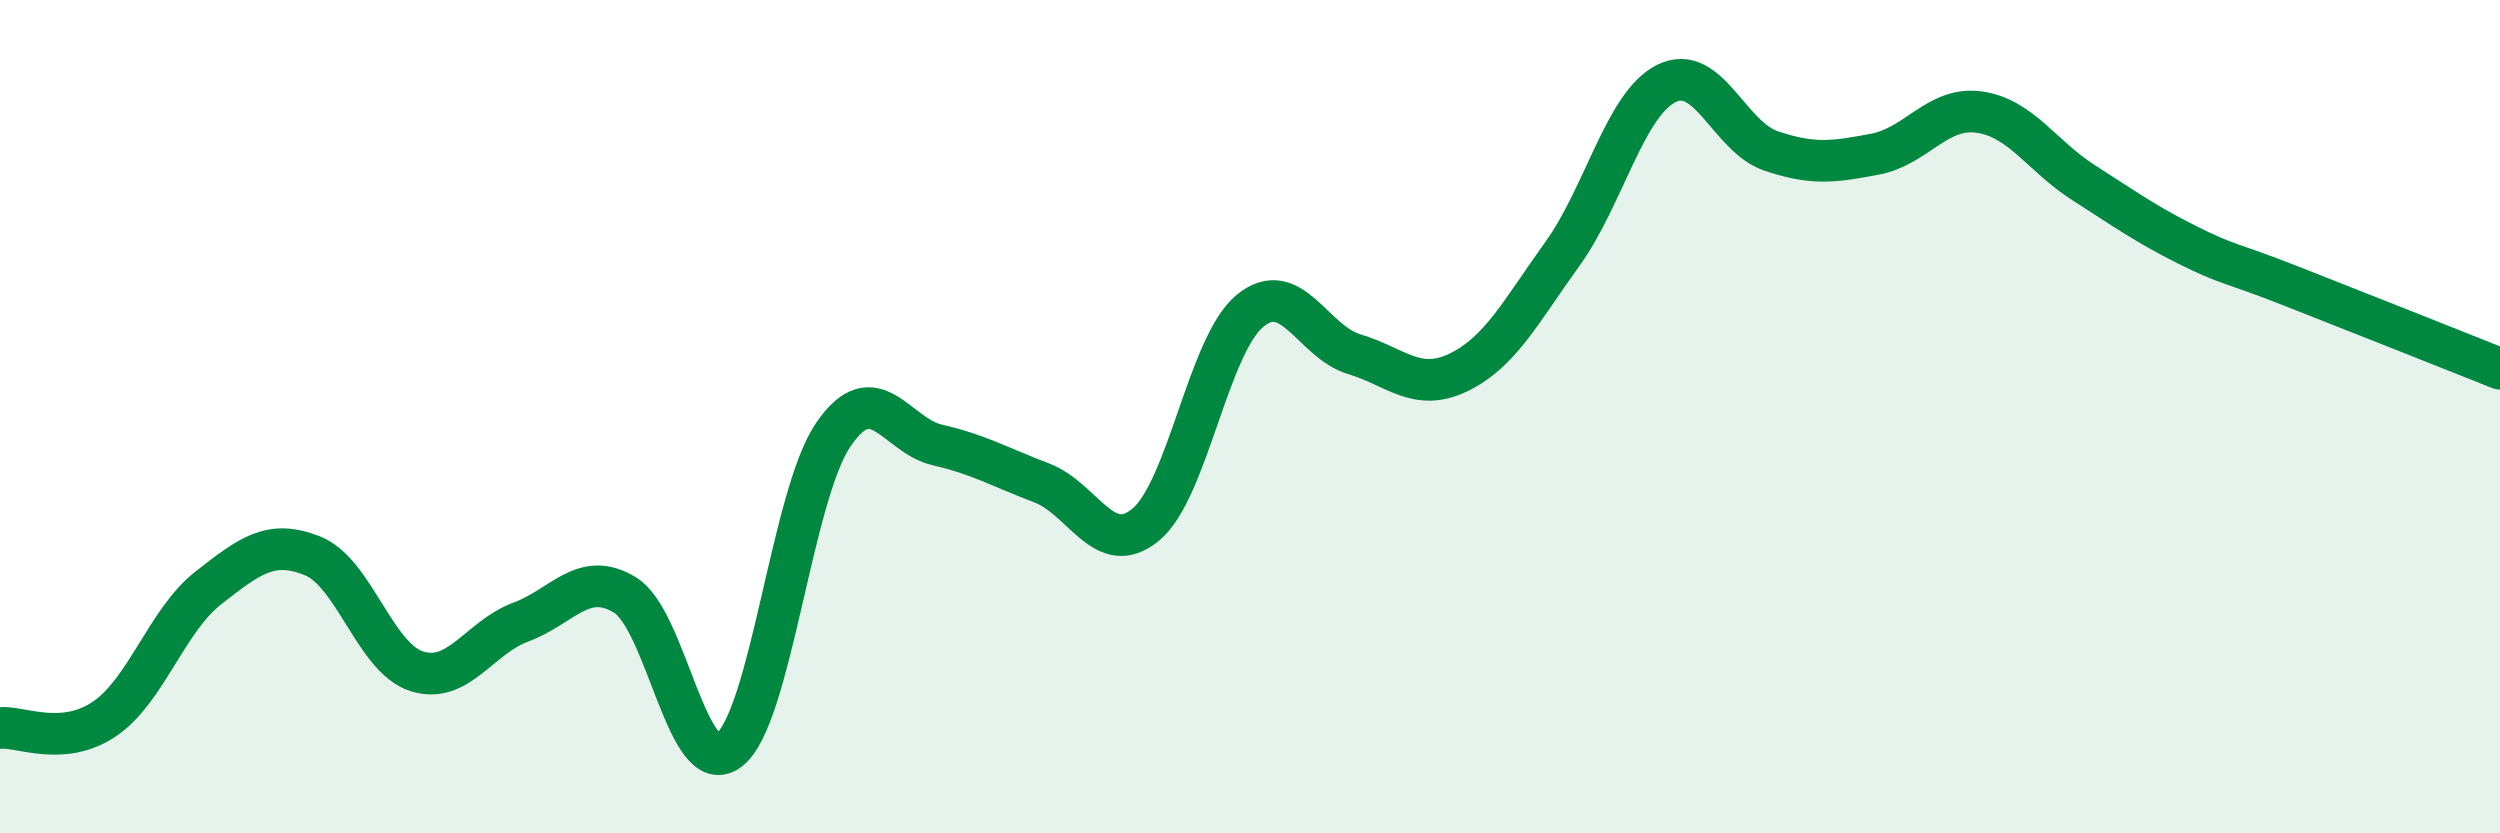
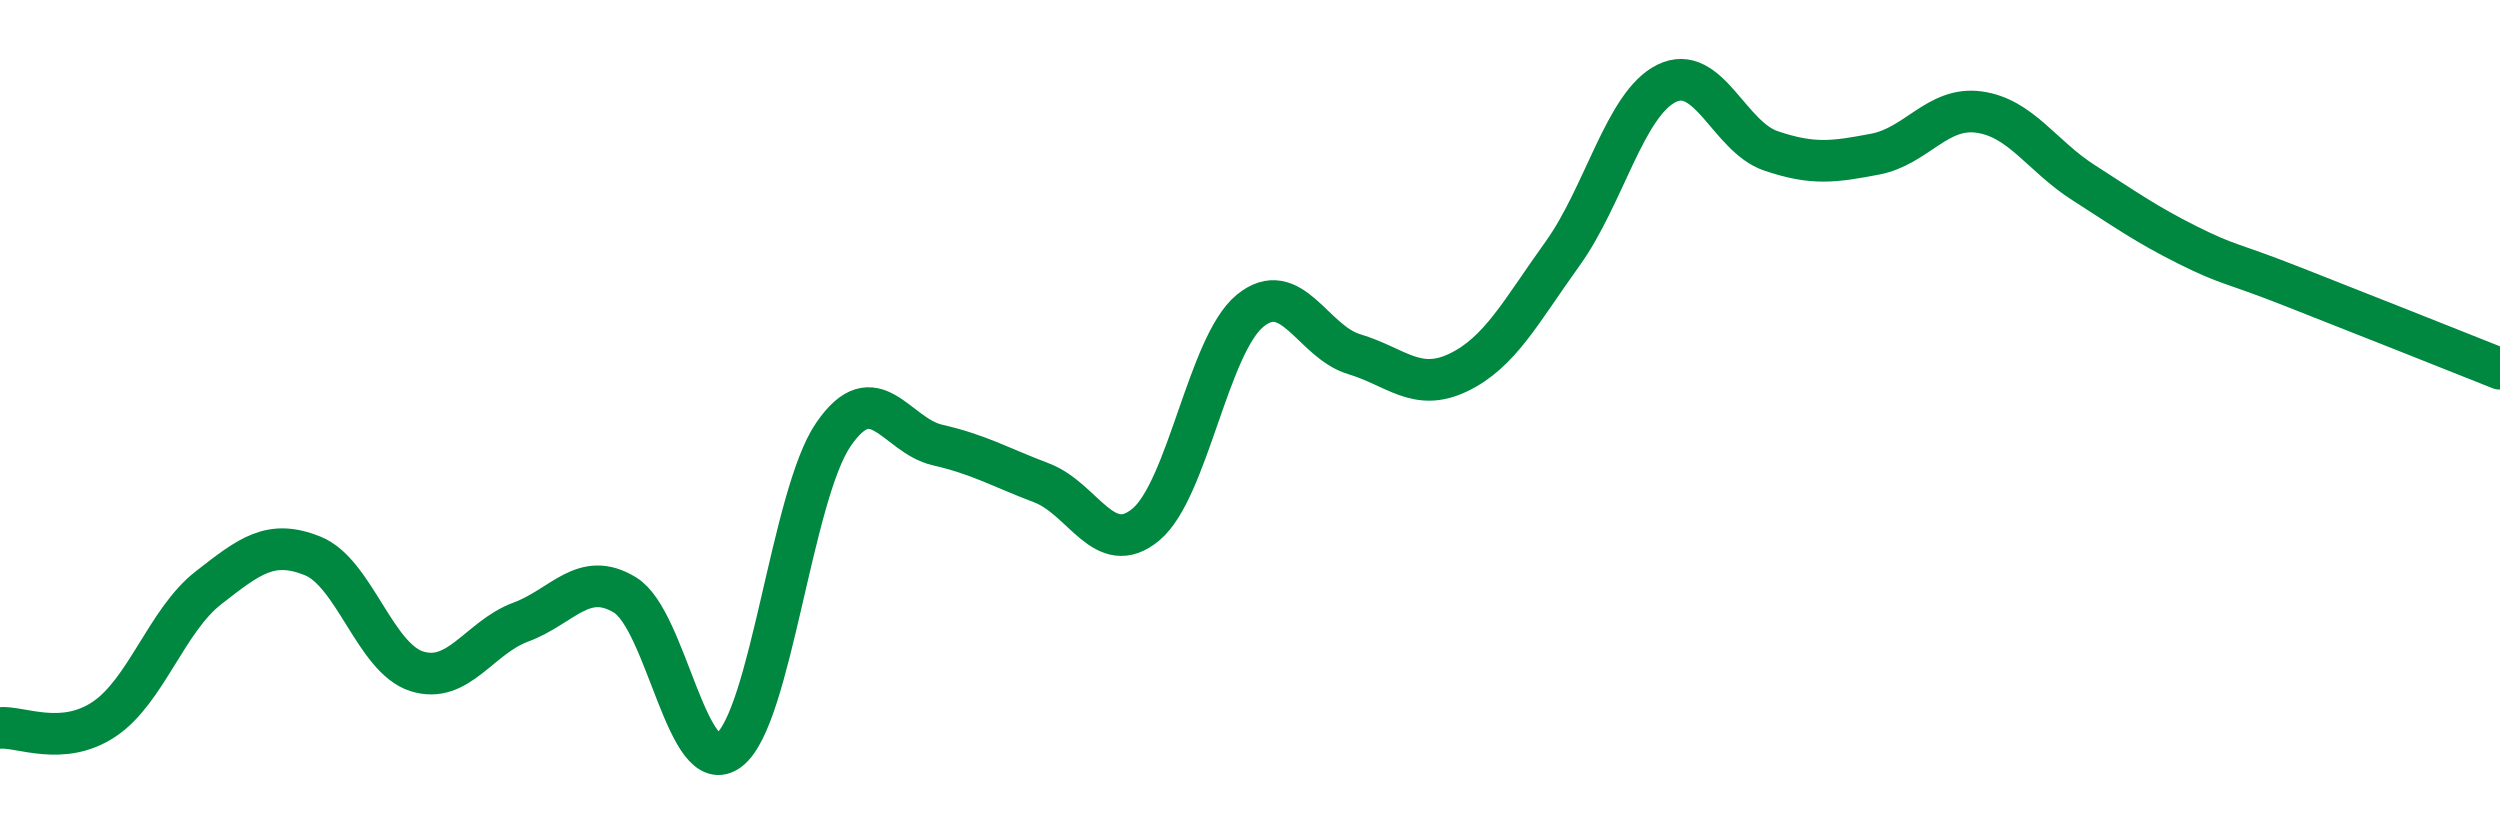
<svg xmlns="http://www.w3.org/2000/svg" width="60" height="20" viewBox="0 0 60 20">
-   <path d="M 0,17.47 C 0.5,17.43 1.5,17.93 2.5,17.26 C 3.5,16.59 4,14.89 5,14.11 C 6,13.33 6.5,12.94 7.5,13.34 C 8.5,13.74 9,15.79 10,16.11 C 11,16.43 11.5,15.3 12.5,14.93 C 13.5,14.56 14,13.67 15,14.28 C 16,14.89 16.5,18.77 17.5,18 C 18.5,17.23 19,11.89 20,10.43 C 21,8.97 21.5,10.45 22.5,10.68 C 23.5,10.91 24,11.21 25,11.59 C 26,11.97 26.5,13.42 27.5,12.59 C 28.5,11.76 29,8.28 30,7.46 C 31,6.64 31.5,8.2 32.5,8.5 C 33.5,8.8 34,9.42 35,8.94 C 36,8.46 36.5,7.48 37.5,6.09 C 38.5,4.7 39,2.49 40,2 C 41,1.51 41.5,3.28 42.5,3.62 C 43.5,3.96 44,3.89 45,3.7 C 46,3.51 46.5,2.55 47.5,2.69 C 48.5,2.83 49,3.74 50,4.38 C 51,5.02 51.5,5.38 52.5,5.88 C 53.5,6.38 53.5,6.28 55,6.87 C 56.5,7.46 59,8.45 60,8.85L60 20L0 20Z" fill="#008740" opacity="0.1" stroke-linecap="round" stroke-linejoin="round" />
  <path d="M 0,17.47 C 0.5,17.43 1.5,17.93 2.5,17.26 C 3.5,16.59 4,14.89 5,14.11 C 6,13.33 6.5,12.94 7.5,13.34 C 8.5,13.74 9,15.79 10,16.11 C 11,16.43 11.5,15.3 12.5,14.93 C 13.5,14.56 14,13.67 15,14.28 C 16,14.89 16.5,18.77 17.5,18 C 18.5,17.23 19,11.89 20,10.43 C 21,8.97 21.5,10.45 22.5,10.68 C 23.5,10.91 24,11.21 25,11.59 C 26,11.97 26.5,13.42 27.5,12.59 C 28.5,11.76 29,8.28 30,7.46 C 31,6.64 31.5,8.2 32.5,8.5 C 33.5,8.8 34,9.42 35,8.94 C 36,8.46 36.5,7.48 37.5,6.09 C 38.5,4.7 39,2.49 40,2 C 41,1.51 41.5,3.28 42.5,3.62 C 43.5,3.96 44,3.89 45,3.7 C 46,3.51 46.5,2.55 47.5,2.69 C 48.5,2.83 49,3.74 50,4.38 C 51,5.02 51.5,5.38 52.5,5.88 C 53.5,6.38 53.5,6.28 55,6.87 C 56.5,7.46 59,8.45 60,8.85" stroke="#008740" stroke-width="1" fill="none" stroke-linecap="round" stroke-linejoin="round" />
</svg>